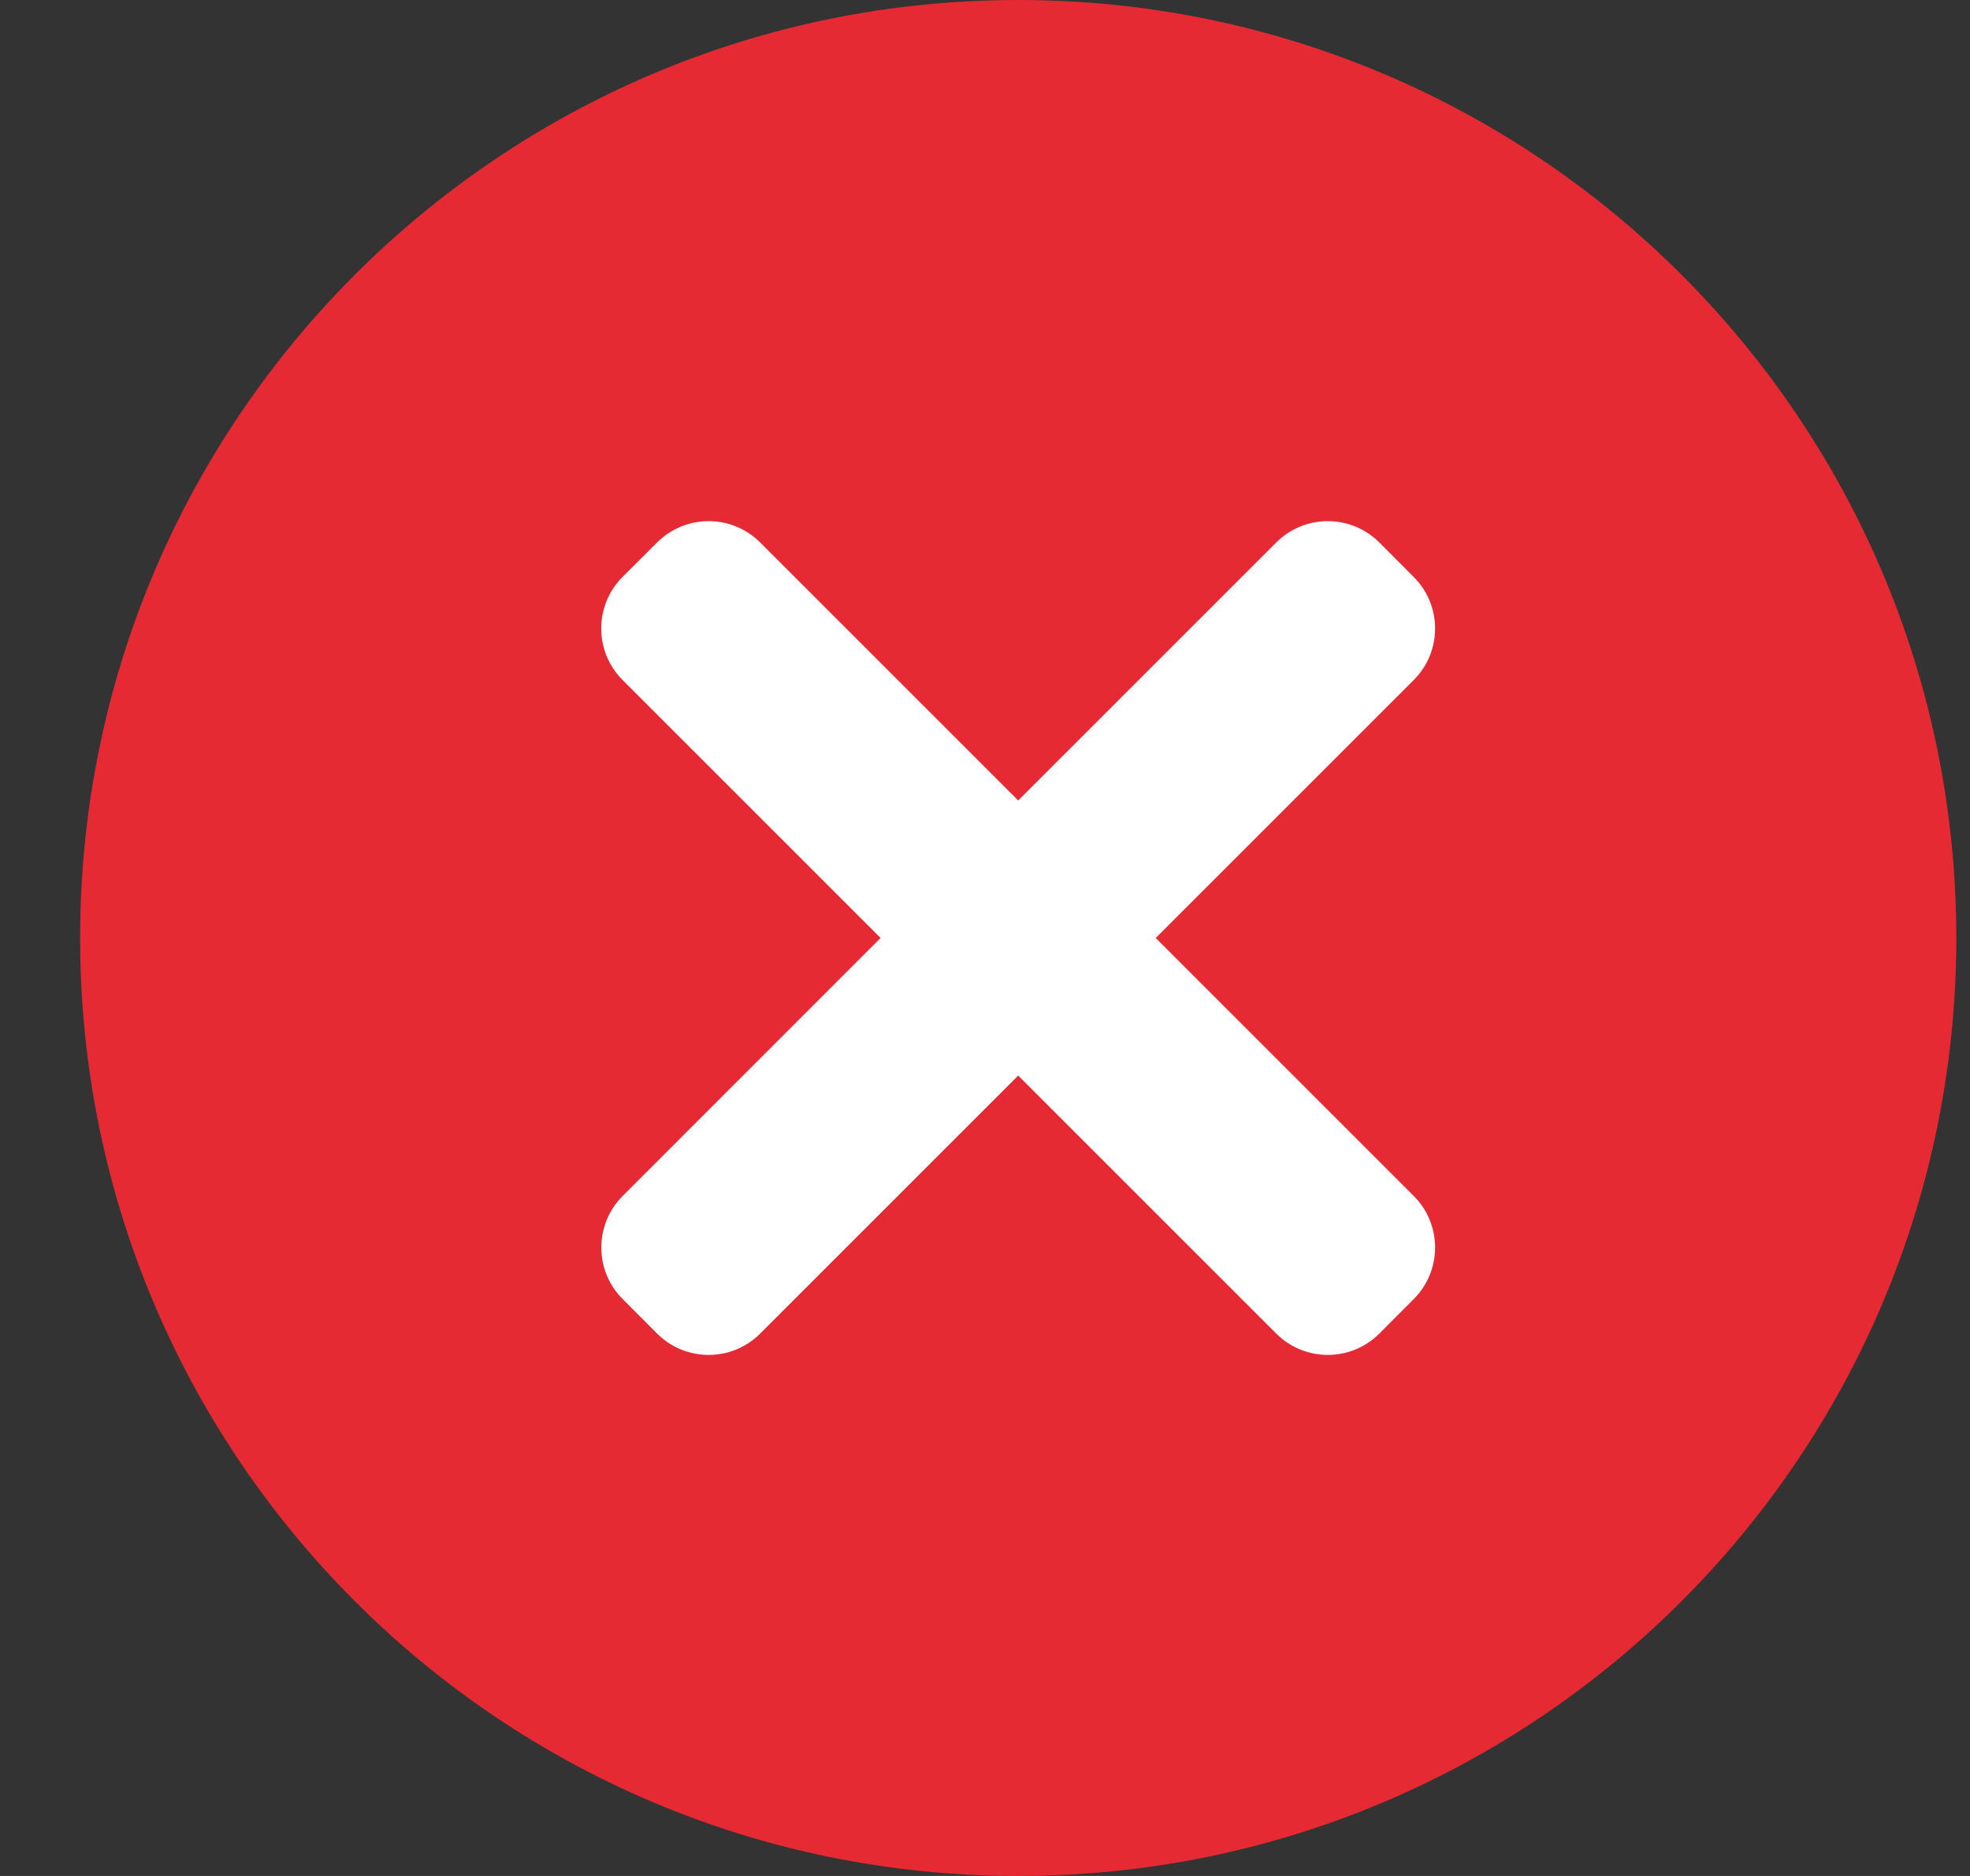
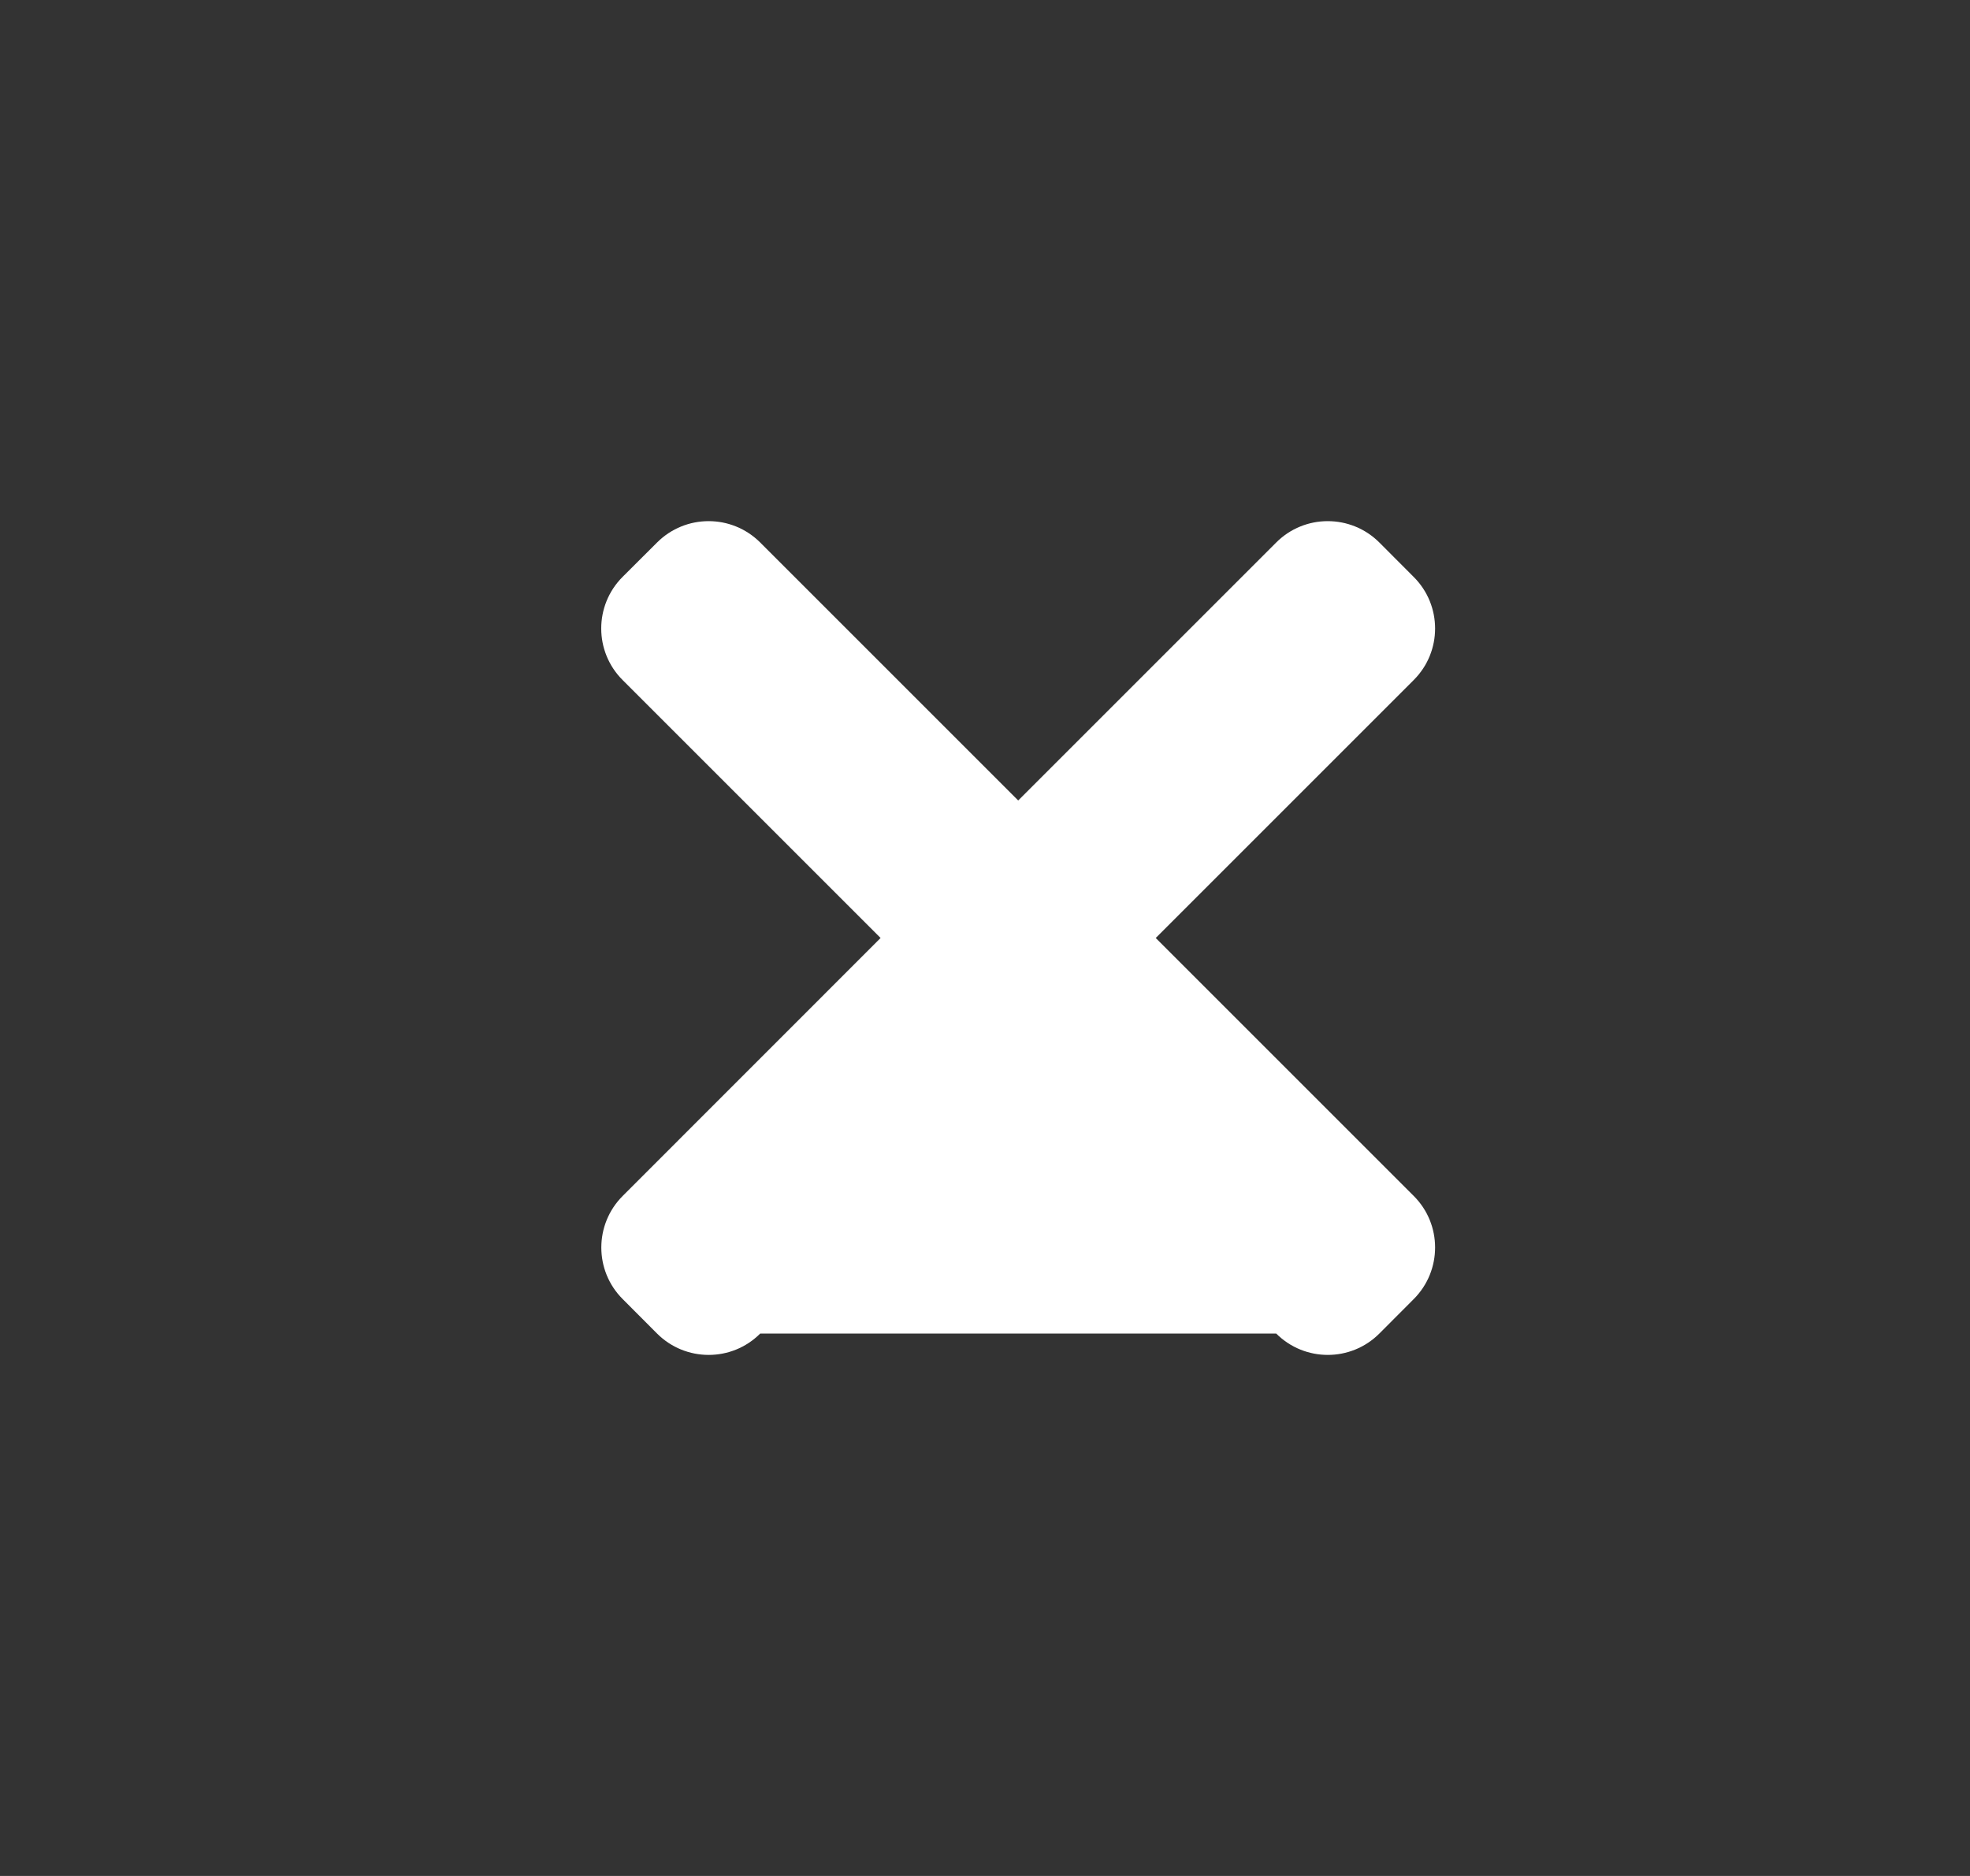
<svg xmlns="http://www.w3.org/2000/svg" width="21" height="20" viewBox="0 0 21 20" fill="none">
  <rect x="0" y="0" width="21" height="20" fill="#333333" stroke="none" />
-   <path fill-rule="evenodd" clip-rule="evenodd" d="M10.854 20C16.376 20 20.854 15.523 20.854 10C20.854 4.477 16.376 0 10.854 0C5.331 0 0.854 4.477 0.854 10C0.854 15.523 5.331 20 10.854 20Z" fill="#E52A34" />
  <g clip-path="url(#clip0_3779_5145)">
-     <path d="M12.32 10L15.07 7.25C15.374 6.947 15.374 6.454 15.07 6.151L14.704 5.784C14.4 5.48 13.907 5.48 13.604 5.784L10.854 8.534L8.104 5.784C7.8 5.48 7.308 5.48 7.004 5.784L6.637 6.15C6.333 6.454 6.333 6.947 6.637 7.25L9.387 10L6.638 12.75C6.334 13.054 6.334 13.547 6.638 13.85L7.004 14.217C7.308 14.521 7.801 14.521 8.104 14.217L10.854 11.467L13.604 14.217C13.908 14.521 14.4 14.521 14.704 14.217L15.07 13.85C15.374 13.546 15.374 13.053 15.07 12.75L12.32 10Z" fill="white" />
+     <path d="M12.32 10L15.07 7.25C15.374 6.947 15.374 6.454 15.07 6.151L14.704 5.784C14.4 5.48 13.907 5.48 13.604 5.784L10.854 8.534L8.104 5.784C7.8 5.48 7.308 5.48 7.004 5.784L6.637 6.15C6.333 6.454 6.333 6.947 6.637 7.25L9.387 10L6.638 12.75C6.334 13.054 6.334 13.547 6.638 13.85L7.004 14.217C7.308 14.521 7.801 14.521 8.104 14.217L13.604 14.217C13.908 14.521 14.4 14.521 14.704 14.217L15.07 13.85C15.374 13.546 15.374 13.053 15.07 12.75L12.32 10Z" fill="white" />
  </g>
  <defs>
    <clipPath id="clip0_3779_5145">
      <rect width="8.889" height="8.889" fill="white" transform="translate(6.409 5.556)" />
    </clipPath>
  </defs>
</svg>